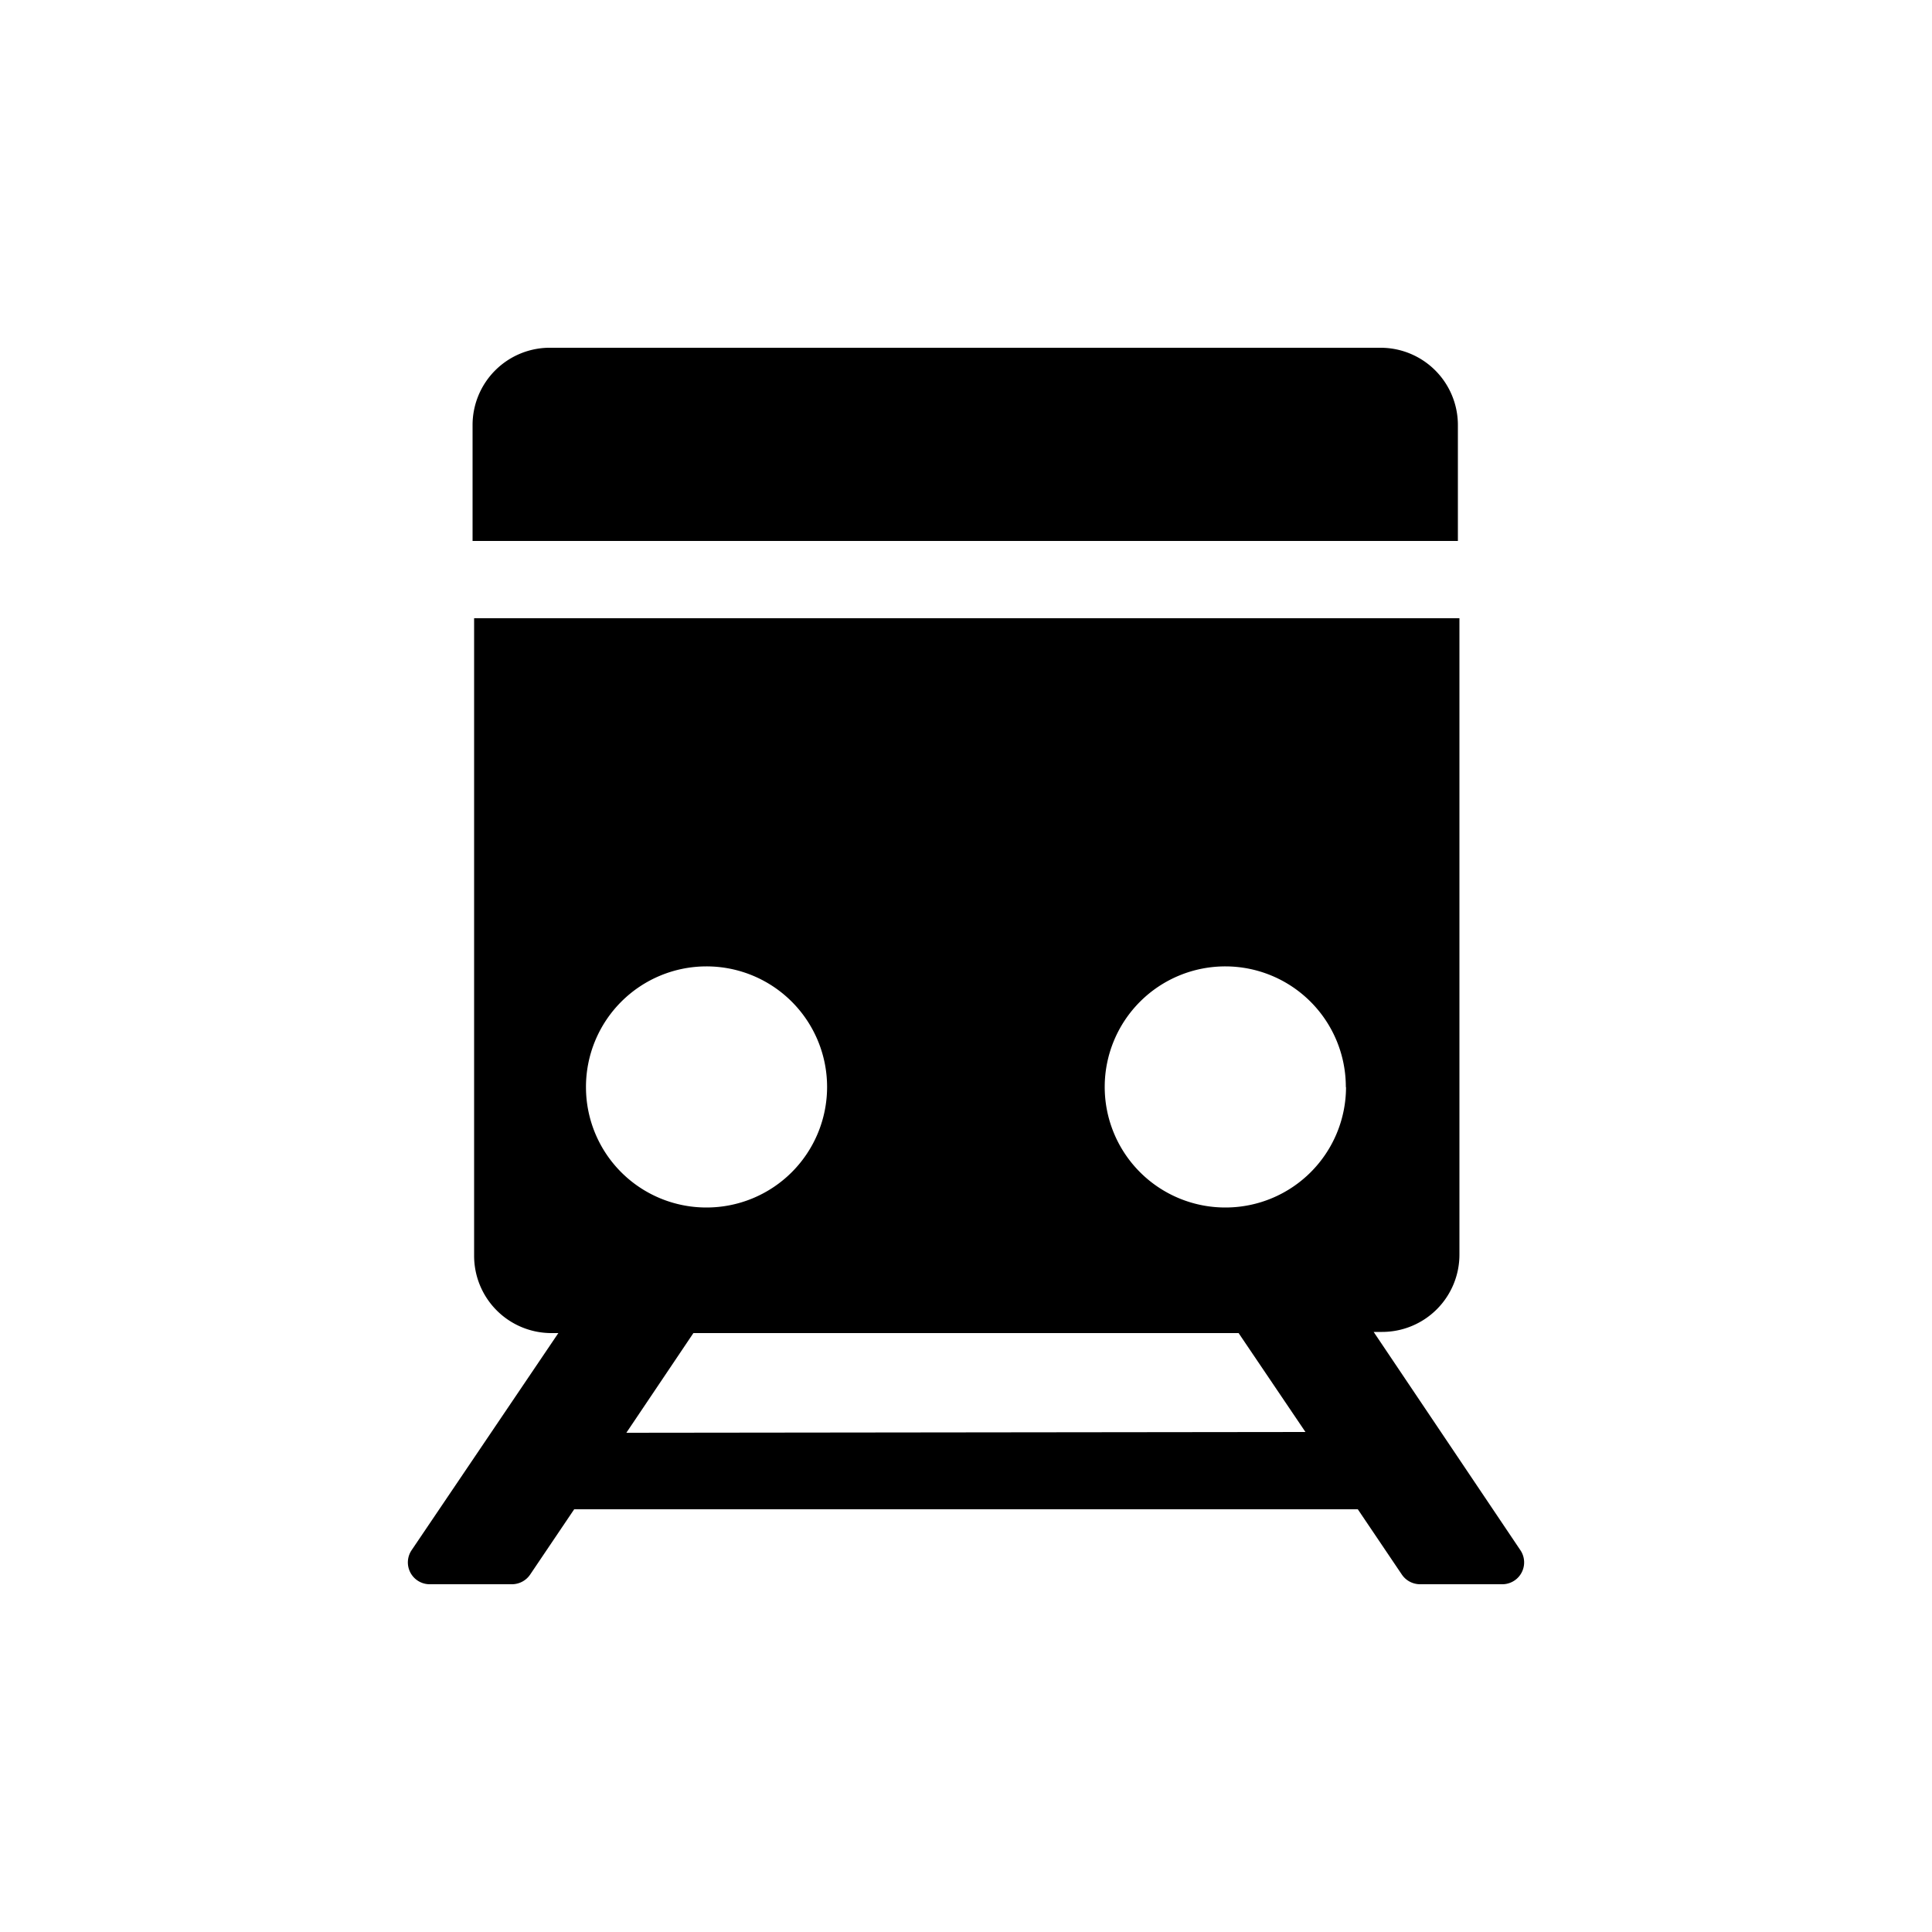
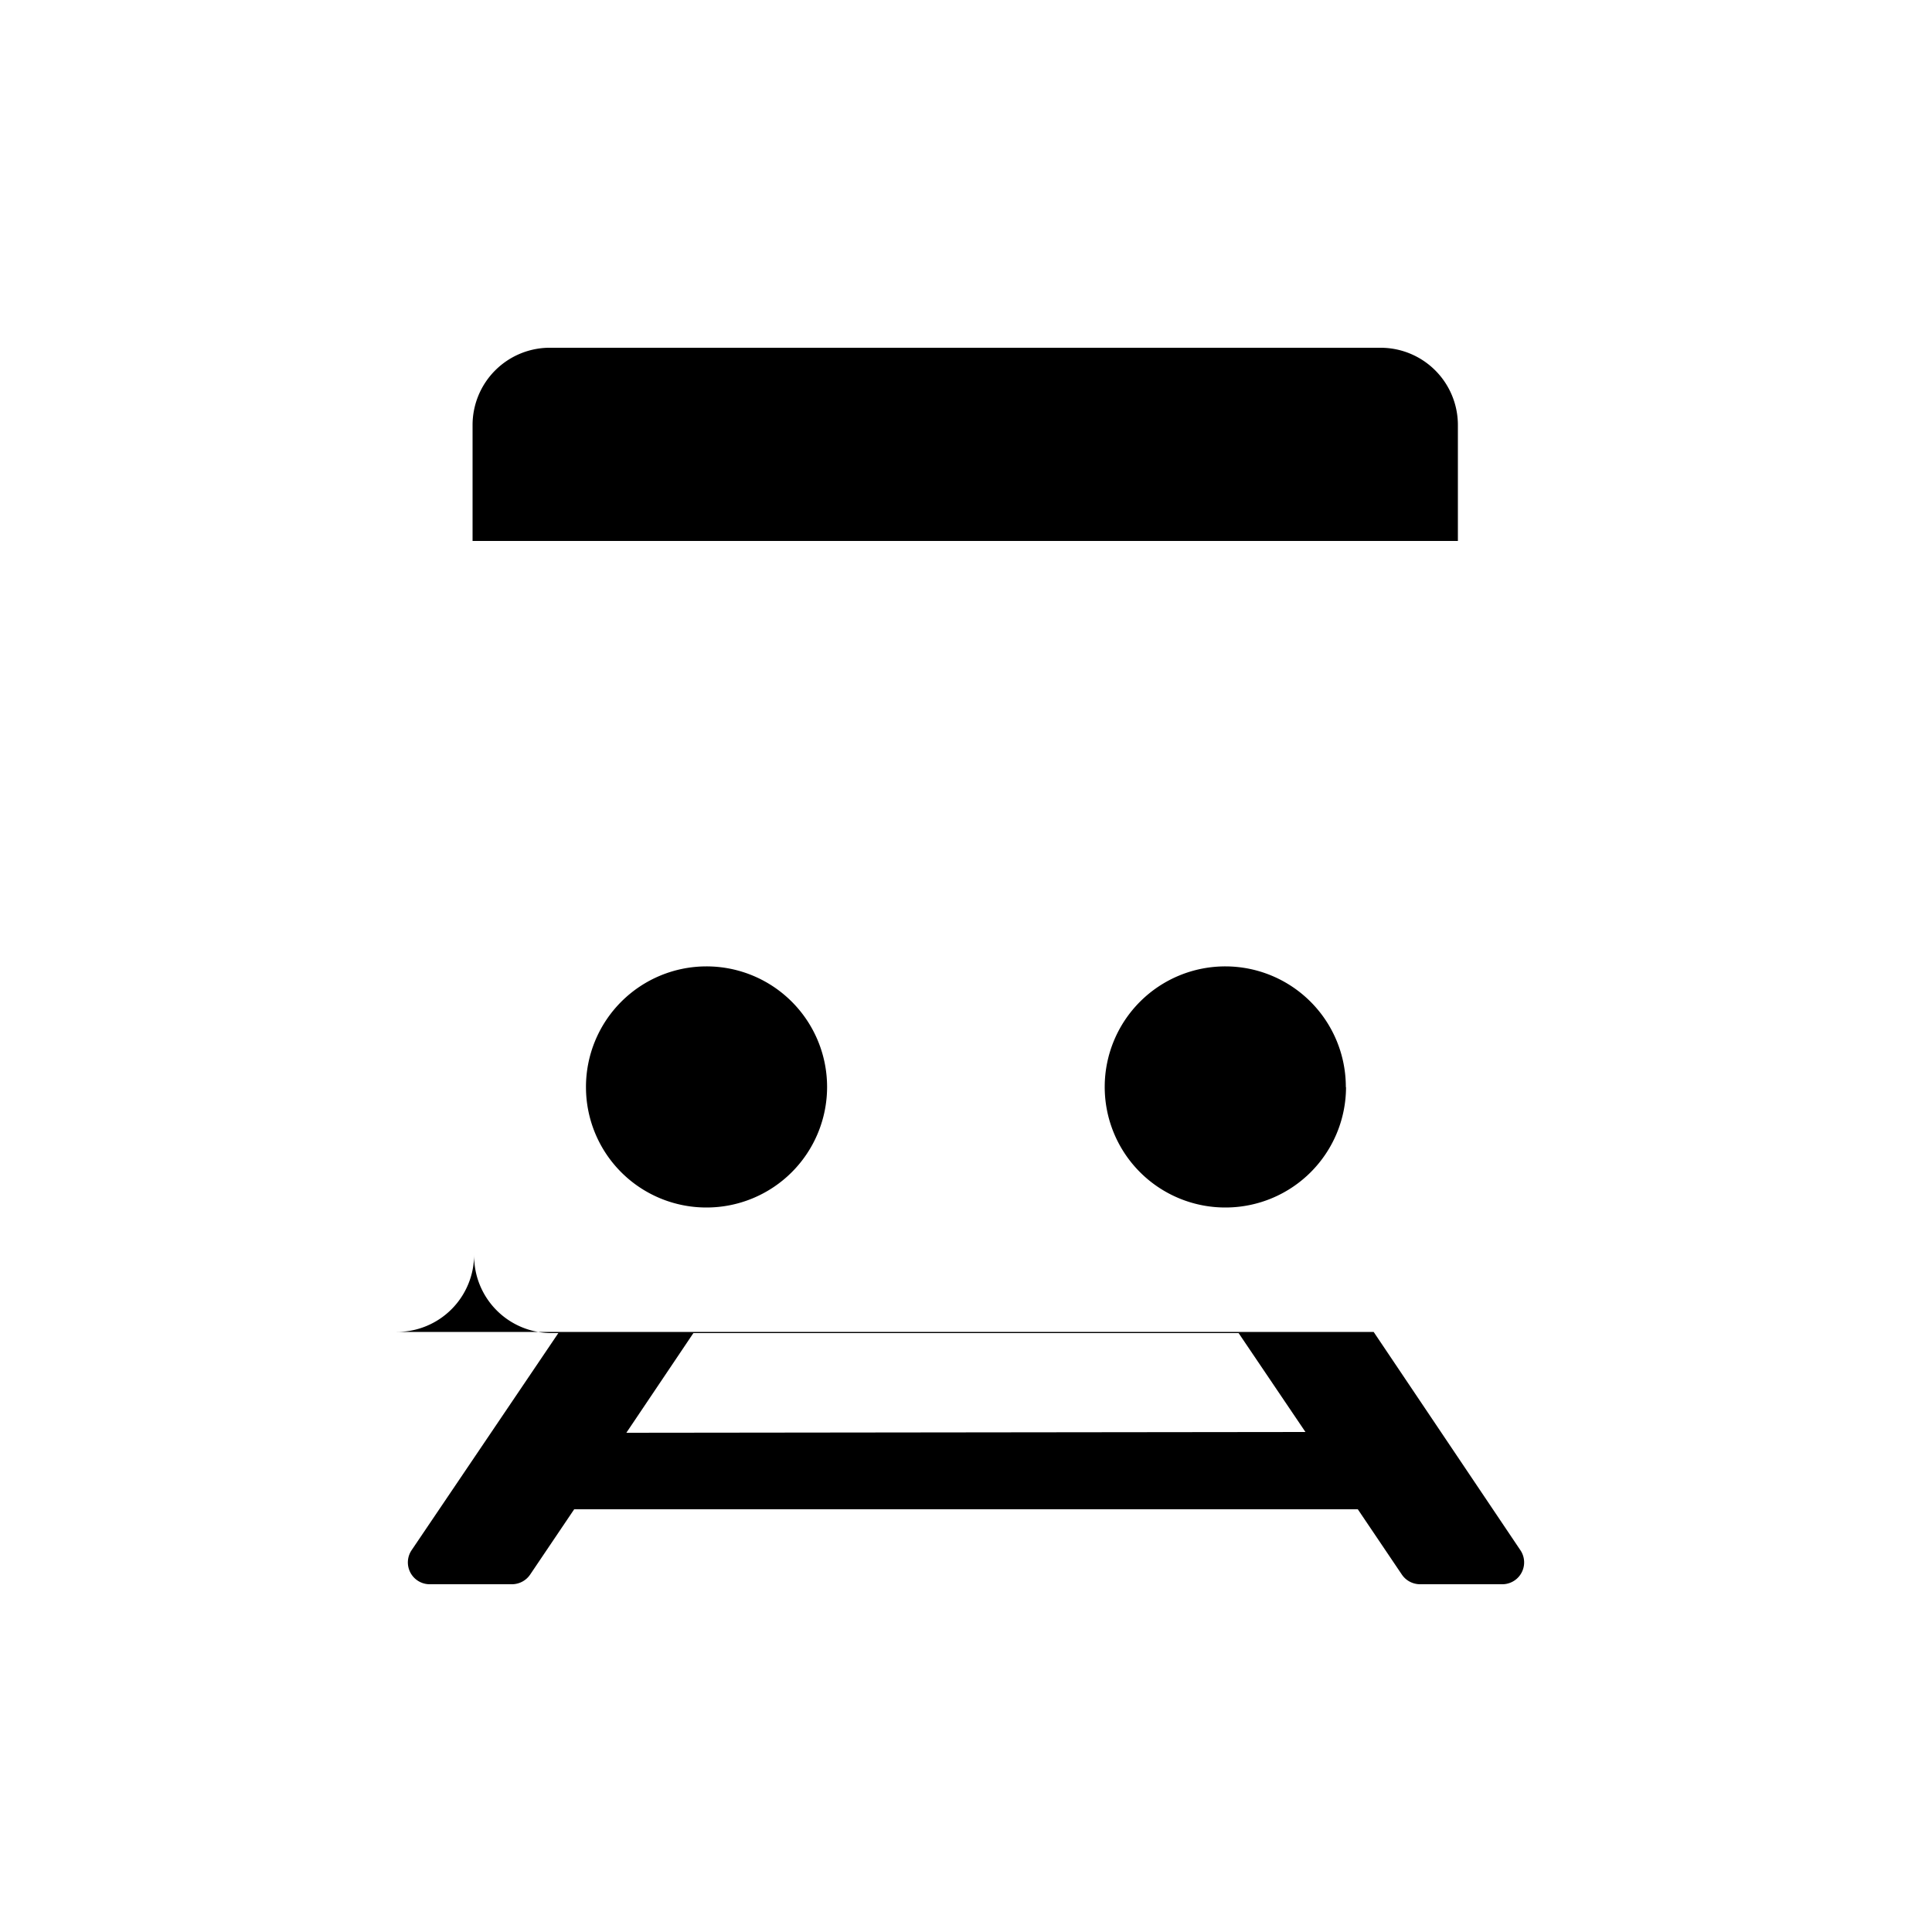
<svg xmlns="http://www.w3.org/2000/svg" fill="#000000" width="800px" height="800px" viewBox="0 0 100 100" data-name="Layer 1" id="Layer_1">
  <title />
-   <path d="M28.54,18H71.46a4,4,0,0,1,4,4v6h-51V22A4,4,0,0,1,28.54,18ZM78.69,80.23A1.13,1.13,0,0,1,77.75,82H73.5a1.14,1.14,0,0,1-.94-.5l-2.28-3.38H29.72L27.44,81.5a1.14,1.14,0,0,1-.94.5H22.25a1.13,1.13,0,0,1-.94-1.77L28.9,69h-.36a4,4,0,0,1-4-4V32h51V64.94a4,4,0,0,1-4,4H71.1ZM36.57,62.5a6.24,6.24,0,1,0-6.24-6.23A6.23,6.23,0,0,0,36.57,62.5Zm31,11.62L64.11,69H35.89l-3.47,5.16Zm2.09-17.85a6.24,6.24,0,1,0-6.24,6.23A6.24,6.24,0,0,0,69.67,56.27Z" />
+   <path d="M28.54,18H71.46a4,4,0,0,1,4,4v6h-51V22A4,4,0,0,1,28.54,18ZM78.69,80.23A1.13,1.13,0,0,1,77.75,82H73.5a1.14,1.14,0,0,1-.94-.5l-2.28-3.38H29.72L27.44,81.5a1.14,1.14,0,0,1-.94.5H22.25a1.13,1.13,0,0,1-.94-1.77L28.9,69h-.36a4,4,0,0,1-4-4V32V64.94a4,4,0,0,1-4,4H71.1ZM36.57,62.5a6.24,6.24,0,1,0-6.24-6.23A6.23,6.23,0,0,0,36.57,62.5Zm31,11.62L64.11,69H35.89l-3.47,5.16Zm2.09-17.85a6.24,6.24,0,1,0-6.24,6.23A6.24,6.24,0,0,0,69.67,56.27Z" />
</svg>